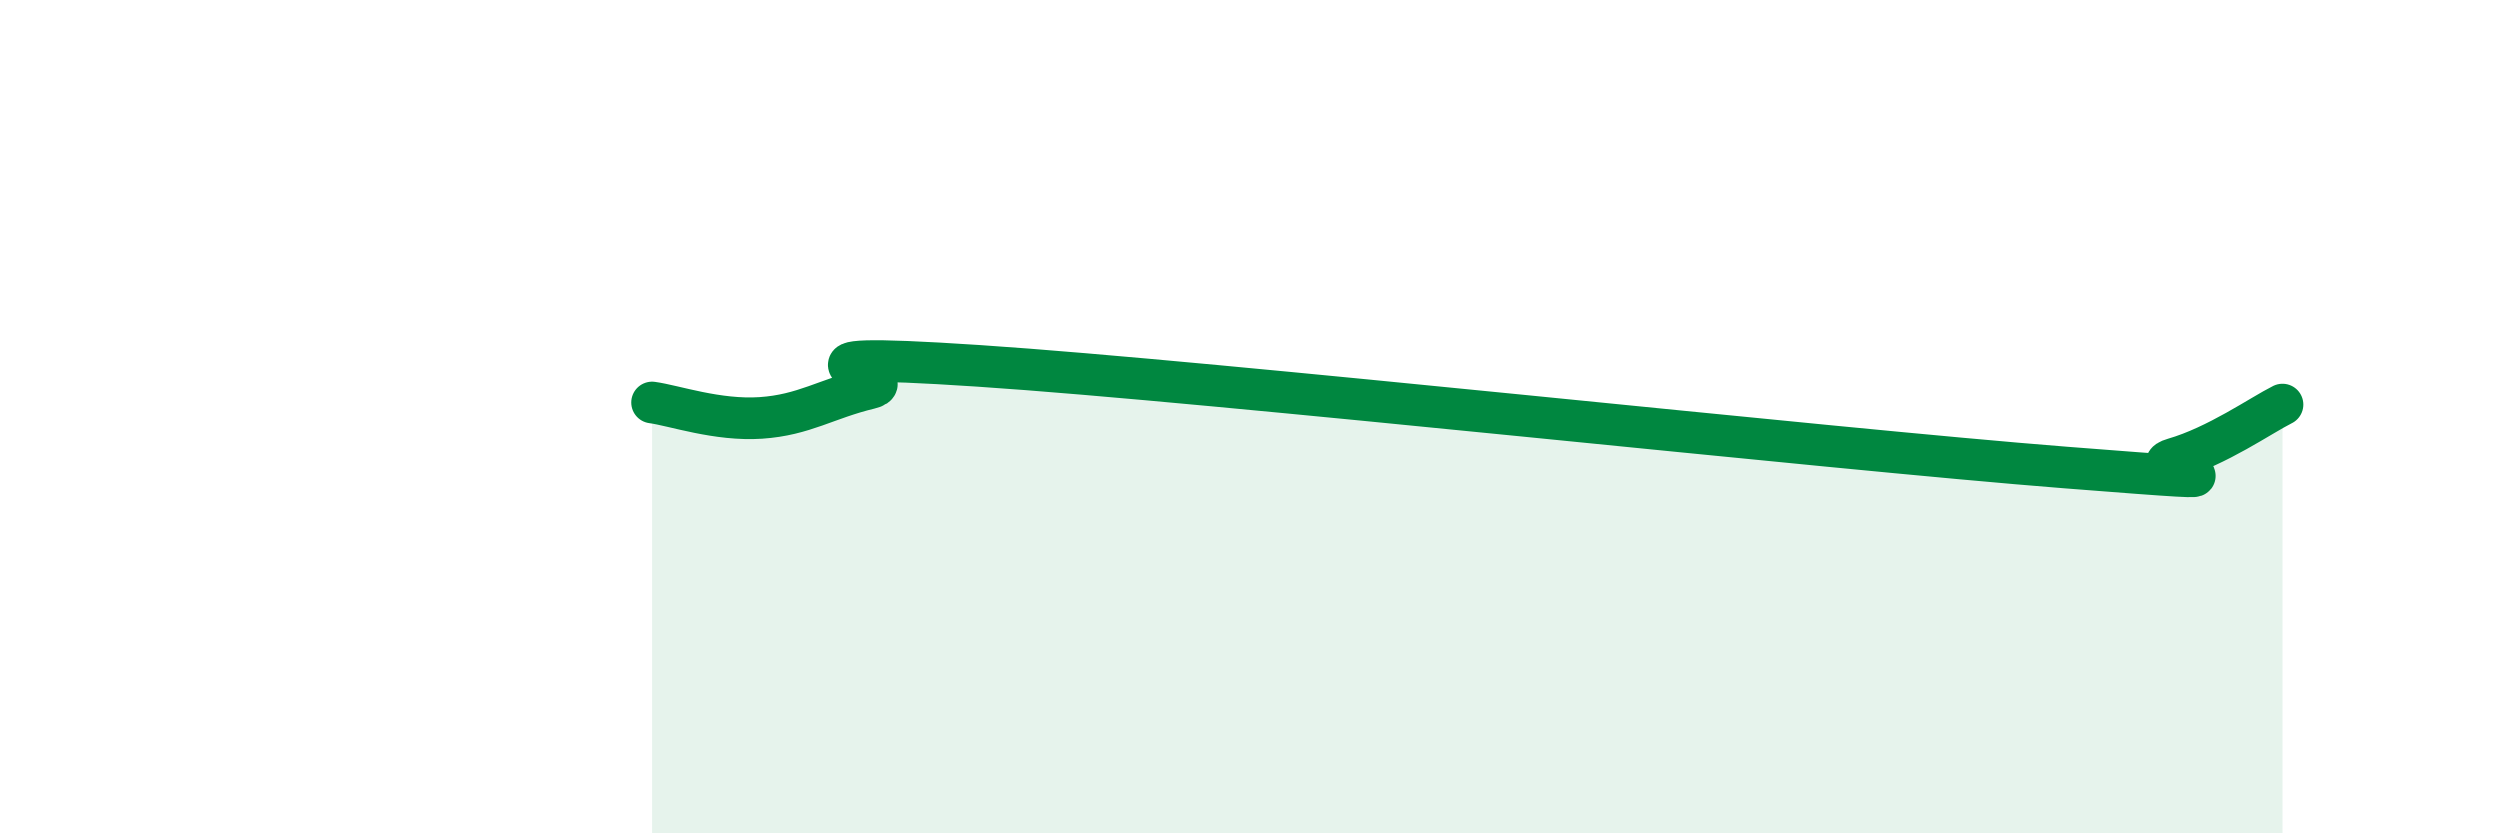
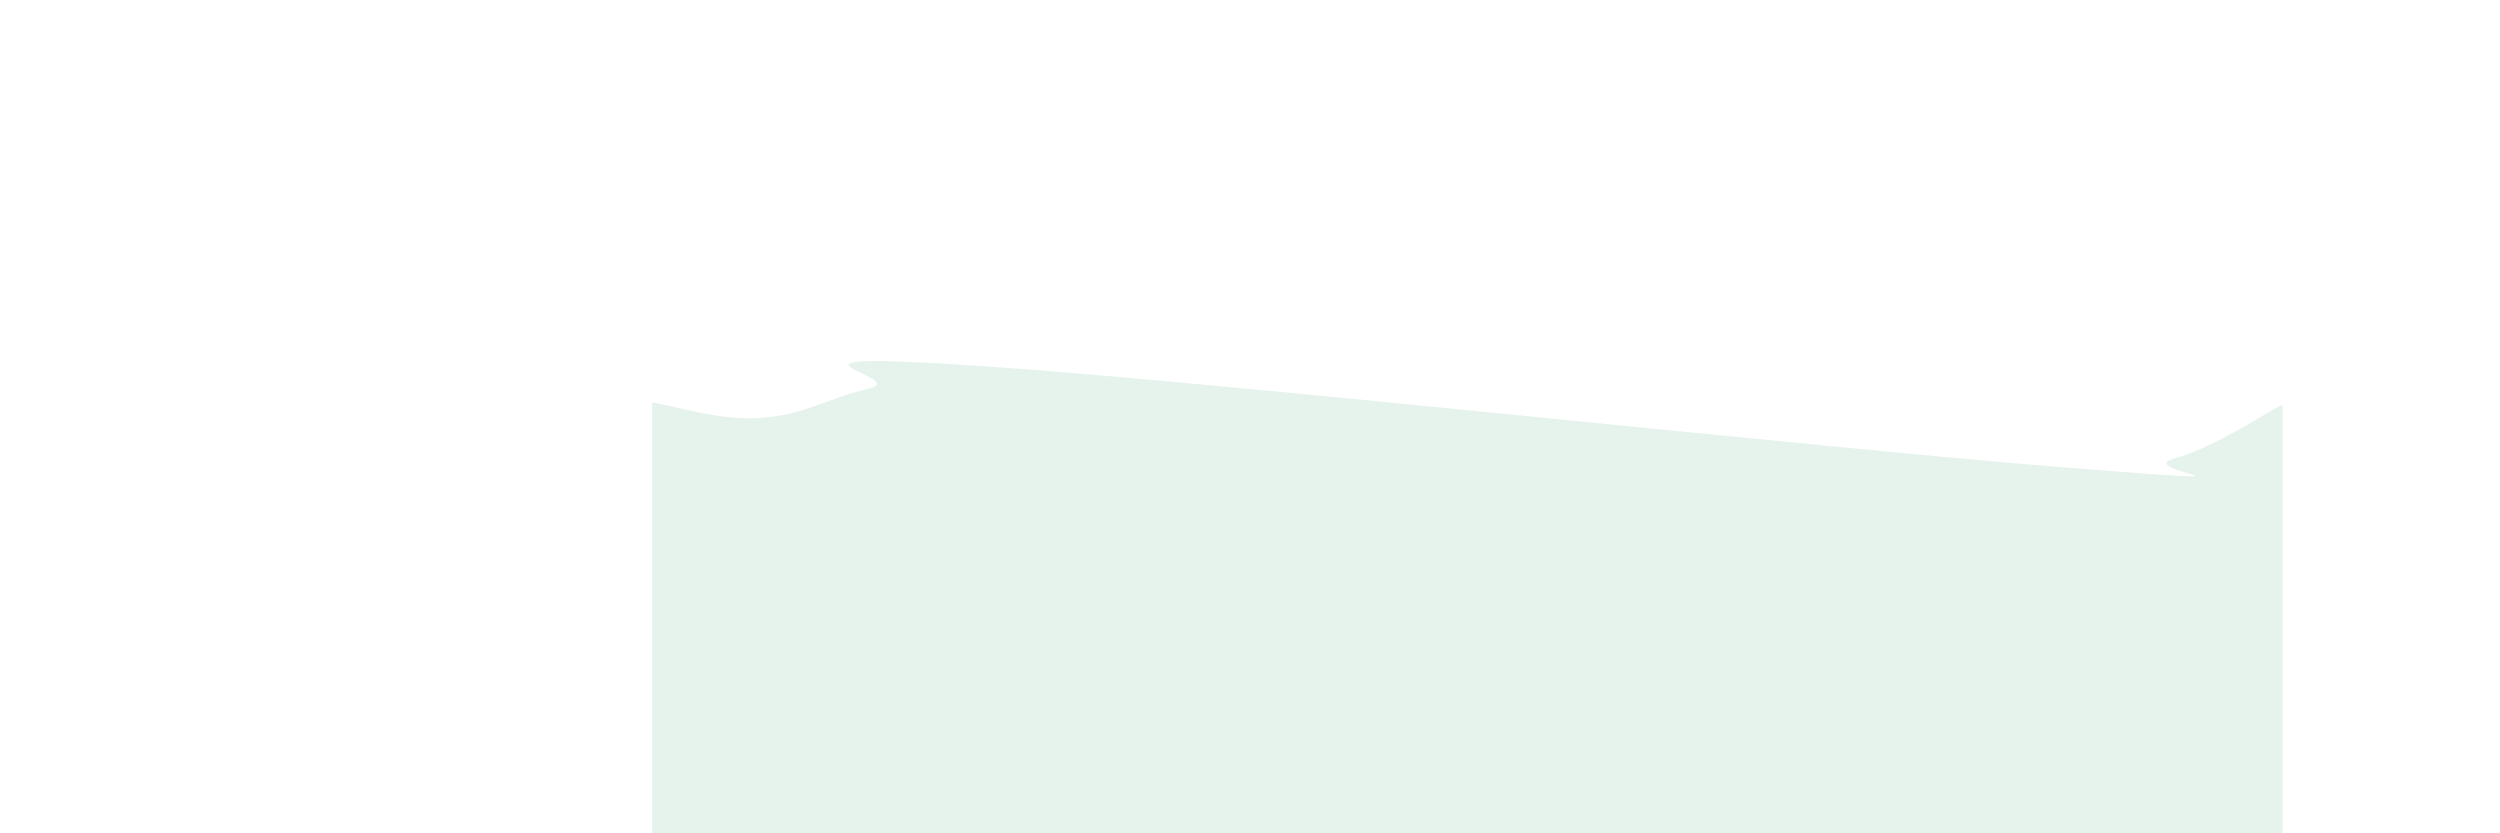
<svg xmlns="http://www.w3.org/2000/svg" width="60" height="20" viewBox="0 0 60 20">
  <path d="M 15.65,9.66 C 16.17,9.73 17.22,10.1 18.26,10.03 C 19.3,9.96 19.83,9.57 20.87,9.32 C 21.91,9.07 17.74,8.4 23.48,8.78 C 29.22,9.16 43.83,10.77 49.57,11.22 C 55.31,11.67 51.13,11.31 52.17,11.01 C 53.21,10.71 54.26,9.97 54.78,9.71L54.78 20L15.65 20Z" fill="#008740" opacity="0.1" stroke-linecap="round" stroke-linejoin="round" />
-   <path d="M 15.65,9.66 C 16.17,9.73 17.22,10.1 18.26,10.03 C 19.3,9.96 19.83,9.57 20.87,9.32 C 21.91,9.07 17.74,8.4 23.48,8.78 C 29.22,9.16 43.83,10.77 49.57,11.22 C 55.31,11.67 51.13,11.31 52.17,11.01 C 53.21,10.71 54.26,9.97 54.78,9.71" stroke="#008740" stroke-width="1" fill="none" stroke-linecap="round" stroke-linejoin="round" />
</svg>